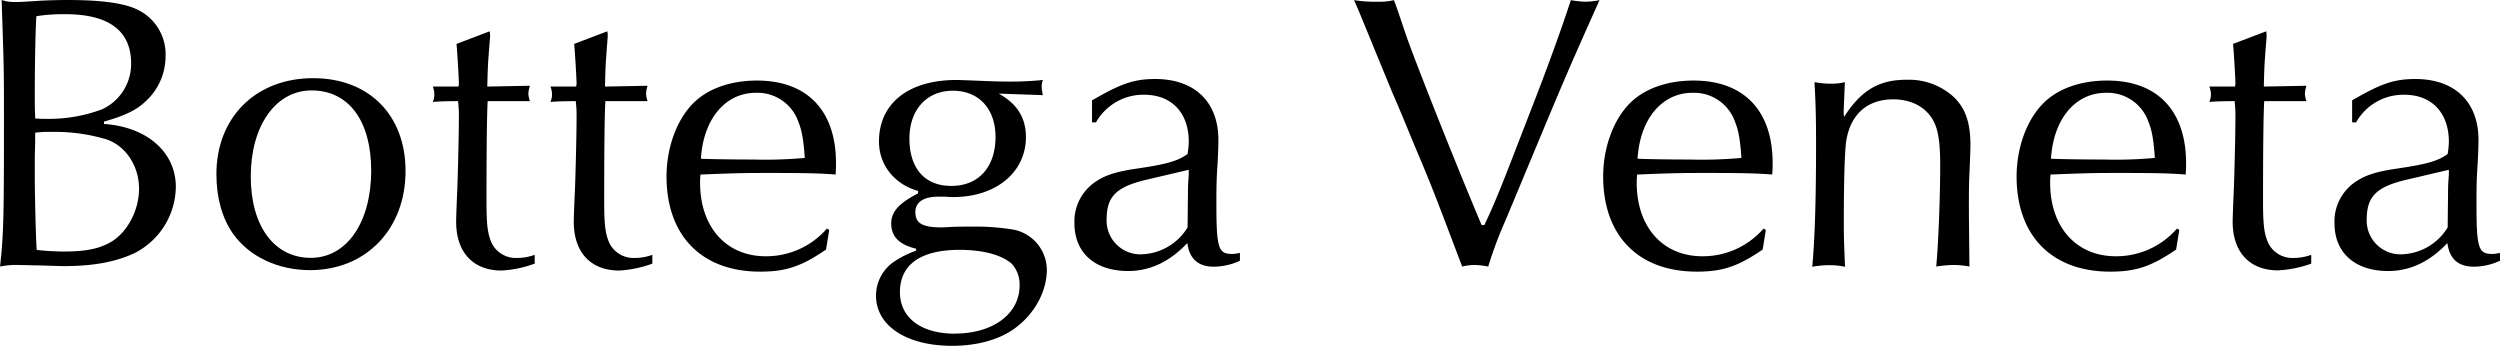
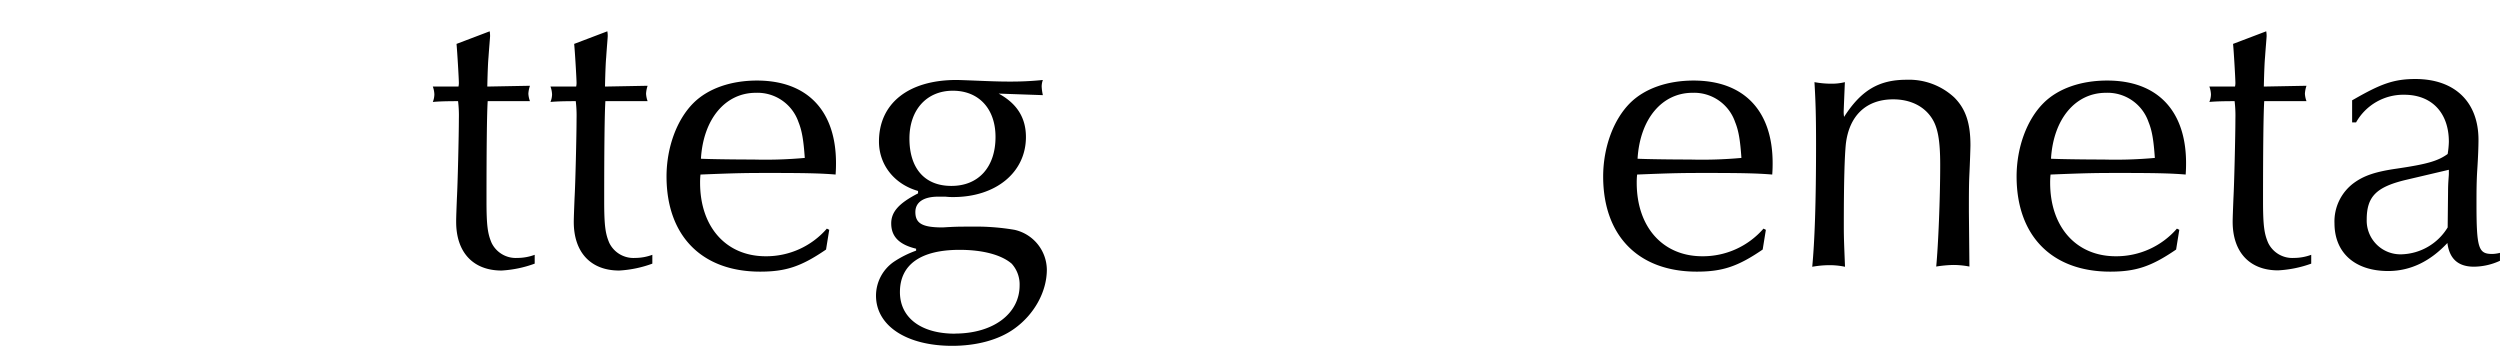
<svg xmlns="http://www.w3.org/2000/svg" id="Layer_1" data-name="Layer 1" width="199.47mm" height="27.6mm" viewBox="0 0 565.44 78.24">
  <g>
-     <path d="M4.45,54.41c0-11.88,0-11.88-.53-27.6a9.24,9.24,0,0,0,3.21.45c1,0,1,0,5.36-.27,1.25-.09,4.29-.18,6.25-.18,7.77,0,12.86.71,15.81,2.14A11.18,11.18,0,0,1,41,39.58a13.82,13.82,0,0,1-4.64,10.27c-1.52,1.43-3.57,2.77-8.4,4.2l-.89.27v.53c9.65.63,16.25,6.35,16.25,14.2A17,17,0,0,1,34.1,84c-4.19,2-9.28,3-16.16,3-.8,0-5.63-.18-6.88-.18l-3.84-.09a19.92,19.92,0,0,0-3.66.36C4.36,80,4.45,75.84,4.45,54.41Zm9.47-.72A34.42,34.42,0,0,0,26.6,51.55a11.29,11.29,0,0,0,6.61-10.36c0-7.41-5-11.17-14.91-11.17a39.63,39.63,0,0,0-6.52.45c-.18,2.41-.36,10.09-.36,17.77,0,2.06,0,2.95.09,5.36A23.24,23.24,0,0,0,13.92,53.69Zm4.47,30c4.46,0,7.5-.62,10-2C32.23,79.59,35,74.5,35,69.5c0-5.18-3-9.65-7.33-11.16a41,41,0,0,0-12.5-1.7,24.33,24.33,0,0,0-3.66.18v1.7c0,1.33-.09,2.5-.09,5.18V67c0,3.75.27,15.09.45,16.34A59,59,0,0,0,18.39,83.7Z" transform="translate(-3.56 -26.81)" />
-     <path d="M52.5,66.2c0-12.86,8.93-21.71,21.88-21.71,12.6,0,20.9,8.31,20.9,21,0,13.13-8.93,22.42-21.61,22.42-7.15,0-13.66-3-17.33-8.13C53.84,76.29,52.5,71.64,52.5,66.2ZM73.85,85.13c8.13,0,13.66-8,13.66-19.74,0-11.25-5.09-18.13-13.48-18.13-8.13,0-13.76,8-13.76,19.47C60.27,77.9,65.54,85.13,73.85,85.13Z" transform="translate(-3.56 -26.81)" />
    <path d="M106.9,71.55c.17-2.94.44-14.11.44-17.86a27.54,27.54,0,0,0-.18-4c-3.3,0-4.73.09-5.71.18a4.92,4.92,0,0,0,.35-1.7,5.78,5.78,0,0,0-.35-1.78h5.8a4,4,0,0,0,.09-.8c0-.9-.36-7.06-.53-8.85l7.5-2.85a6,6,0,0,1,.09,1.07c0,.35-.18,2.23-.36,4.82-.09,1-.18,2.68-.27,6.61l9.65-.18a6.59,6.59,0,0,0-.36,1.79,5.61,5.61,0,0,0,.36,1.69h-9.56c-.18,2.68-.27,10.72-.27,22.6,0,5.54.27,7.41,1.16,9.47a6.08,6.08,0,0,0,5.81,3.39,11.26,11.26,0,0,0,3.93-.71v2A25.92,25.92,0,0,1,117,88c-6.43,0-10.27-4.11-10.27-11C106.72,76.11,106.81,73.88,106.9,71.55Z" transform="translate(-3.56 -26.81)" />
    <path d="M133.51,71.55c.18-2.94.45-14.11.45-17.86a27.54,27.54,0,0,0-.18-4c-3.31,0-4.74.09-5.72.18a4.74,4.74,0,0,0,.36-1.7,5.57,5.57,0,0,0-.36-1.78h5.81a4,4,0,0,0,.09-.8c0-.9-.36-7.06-.54-8.85l7.5-2.85a6,6,0,0,1,.09,1.07c0,.35-.18,2.23-.35,4.82-.09,1-.18,2.68-.27,6.61l9.64-.18a6.86,6.86,0,0,0-.35,1.79,5.83,5.83,0,0,0,.35,1.69h-9.55c-.18,2.68-.27,10.72-.27,22.6,0,5.54.27,7.41,1.16,9.47a6.07,6.07,0,0,0,5.81,3.39,11.21,11.21,0,0,0,3.92-.71v2A25.79,25.79,0,0,1,143.6,88c-6.43,0-10.27-4.11-10.27-11C133.33,76.11,133.42,73.88,133.51,71.55Z" transform="translate(-3.56 -26.81)" />
    <path d="M160.39,50.12c3.31-3.3,8.49-5.09,14.38-5.09,11.35,0,17.87,6.79,17.87,18.67,0,.44,0,1.42-.09,2.59-3.22-.27-6.7-.36-14.56-.36-5.27,0-7.24,0-16,.36a16.47,16.47,0,0,0-.09,1.87c0,10,5.9,16.61,14.83,16.61a18.12,18.12,0,0,0,13.84-6.25l.54.27-.72,4.46c-5.62,3.85-9.11,5-14.91,5-13.22,0-21.17-8.13-21.17-21.53C154.32,60.12,156.64,53.87,160.39,50.12Zm13.49,12.77a99,99,0,0,0,11.7-.36c-.27-3.93-.63-6.16-1.43-8.12a9.81,9.81,0,0,0-9.64-6.61c-6.88,0-11.88,5.89-12.42,14.91C163.61,62.8,169.41,62.89,173.88,62.89Z" transform="translate(-3.56 -26.81)" />
    <path d="M205.76,86a23,23,0,0,1,5-2.5v-.44c-3.75-.9-5.63-2.68-5.63-5.72,0-2.59,1.7-4.55,6.07-6.79V70c-5.36-1.52-8.84-5.9-8.84-11.17,0-8.66,6.7-13.93,17.51-13.93.62,0,2.94.09,5.18.18s4.46.18,6.69.18a71.06,71.06,0,0,0,7.69-.36,4.42,4.42,0,0,0-.27,1.43,10.83,10.83,0,0,0,.27,2l-10-.35c4.11,2.23,6.17,5.44,6.17,9.82,0,8-6.79,13.58-16.44,13.58a14.35,14.35,0,0,1-1.78-.09h-1.61c-3.31,0-5.18,1.25-5.18,3.48,0,2.59,1.61,3.48,6.16,3.48.18,0,2.41-.18,4.82-.18h1.7a51.85,51.85,0,0,1,9.74.72,9.35,9.35,0,0,1,7.32,9c0,5-2.86,10.18-7.41,13.4-3.49,2.5-8.49,3.84-14,3.84-10.36,0-17.23-4.56-17.23-11.35A9.33,9.33,0,0,1,205.76,86Zm13.76,16.26c8.66,0,14.65-4.47,14.65-10.9a7,7,0,0,0-1.79-4.91c-2.32-2-6.52-3.13-11.79-3.13-8.75,0-13.49,3.31-13.49,9.56C207.1,98.71,211.93,102.28,219.52,102.28Zm9.2-44.48c0-6.34-3.75-10.45-9.65-10.45s-9.82,4.29-9.82,10.81c0,6.79,3.48,10.72,9.47,10.72C224.88,68.88,228.72,64.59,228.72,57.8Z" transform="translate(-3.56 -26.81)" />
-     <path d="M251,68.16c2.23-1.61,4.73-2.5,9.64-3.21,6.79-1,9.29-1.7,11.52-3.31a19.8,19.8,0,0,0,.27-2.77c0-6.52-3.84-10.63-10.09-10.63a12.27,12.27,0,0,0-10.9,6.26h-.89v-5l.63-.35c5.8-3.31,8.75-4.47,13.66-4.47,8.93,0,14.29,5.18,14.29,13.76,0,1.51-.09,3.93-.27,6.69s-.18,5.27-.18,7.78c0,10.09.45,11.34,3.58,11.34A7.77,7.77,0,0,0,284,84v1.79a14.28,14.28,0,0,1-5.89,1.34c-3.57,0-5.54-1.79-6-5.36-3.93,4.19-8.39,6.34-13.39,6.34-7.51,0-12.15-4.11-12.15-10.81A10.79,10.79,0,0,1,251,68.16Zm10.8,16.17a12.63,12.63,0,0,0,10.36-6.08l.09-8.21c0-2,.18-3.4.18-3.93v-.9l-9.91,2.33c-6.52,1.6-8.67,3.75-8.67,8.93A7.63,7.63,0,0,0,261.76,84.33Z" transform="translate(-3.56 -26.81)" />
-     <path d="M324,60.93c-1.87-4.47-3.66-8.93-5.62-13.4L314.46,38c-3.4-8.3-3.57-8.75-4.65-11.16a30.13,30.13,0,0,0,5.36.36,13.93,13.93,0,0,0,3.66-.36c.45,1.16.54,1.34,2.77,8,1.7,4.91,9.92,25.9,17.06,42.87h.63c2.32-4.91,3.66-8.22,7.86-19.12l3.39-8.75q5.08-13.12,8.31-23a20.6,20.6,0,0,0,3.48.36,17.35,17.35,0,0,0,3-.36c-6.43,14.38-8.13,18.31-13.22,30.54L344,76.82a91,91,0,0,0-3.84,10.28,19,19,0,0,0-3.13-.36,12.78,12.78,0,0,0-2.76.36l-3.49-9.2C327.77,70,326.69,67.27,324,60.93Z" transform="translate(-3.56 -26.81)" />
    <path d="M372.24,50.12c3.31-3.3,8.49-5.09,14.38-5.09,11.35,0,17.87,6.79,17.87,18.67,0,.44,0,1.42-.09,2.59-3.22-.27-6.7-.36-14.56-.36-5.27,0-7.23,0-16,.36a16.47,16.47,0,0,0-.09,1.87c0,10,5.9,16.61,14.83,16.61a18.12,18.12,0,0,0,13.84-6.25l.54.27-.72,4.46c-5.62,3.85-9.11,5-14.91,5-13.22,0-21.17-8.13-21.17-21.53C366.17,60.12,368.49,53.87,372.24,50.12Zm13.49,12.77a99,99,0,0,0,11.7-.36c-.27-3.93-.62-6.16-1.43-8.12a9.8,9.8,0,0,0-9.64-6.61c-6.88,0-11.88,5.89-12.42,14.91C375.46,62.8,381.26,62.89,385.73,62.89Z" transform="translate(-3.56 -26.81)" />
    <path d="M414.31,59.5c0-6.34-.09-9.56-.36-14.11a21,21,0,0,0,3.76.35,12.29,12.29,0,0,0,3.12-.35c-.18,4.28-.27,6.52-.27,6.7a7,7,0,0,0,.09,1.16c3.84-6,7.86-8.4,14.12-8.4a15.06,15.06,0,0,1,10.8,4c2.59,2.59,3.66,5.81,3.66,10.81,0,.53-.09,3.57-.26,7.05-.09,2.15-.09,4.56-.09,8L449,87.1a19.15,19.15,0,0,0-3.58-.36,27,27,0,0,0-3.93.36c.45-4.65.9-15.28.9-23,0-5.53-.54-8.48-1.88-10.54-1.78-2.76-4.91-4.28-8.75-4.28-6.16,0-10,3.75-10.72,10.18-.27,2.86-.45,8.22-.45,18.49,0,2.94.09,4.55.27,9.2a16.57,16.57,0,0,0-3.57-.36,21.72,21.72,0,0,0-3.84.36C414,81.29,414.31,72.81,414.31,59.5Z" transform="translate(-3.56 -26.81)" />
    <path d="M465.76,50.12c3.3-3.3,8.48-5.09,14.37-5.09C491.48,45,498,51.82,498,63.7c0,.44,0,1.42-.09,2.59-3.22-.27-6.7-.36-14.56-.36-5.27,0-7.23,0-16,.36a16.47,16.47,0,0,0-.09,1.87c0,10,5.9,16.61,14.83,16.61a18.12,18.12,0,0,0,13.84-6.25l.54.27-.72,4.46c-5.62,3.85-9.11,5-14.91,5-13.22,0-21.17-8.13-21.17-21.53C459.68,60.12,462,53.87,465.76,50.12Zm13.48,12.77a98.84,98.84,0,0,0,11.7-.36c-.27-3.93-.62-6.16-1.43-8.12a9.8,9.8,0,0,0-9.64-6.61c-6.88,0-11.88,5.89-12.42,14.91C469,62.8,474.78,62.89,479.24,62.89Z" transform="translate(-3.56 -26.81)" />
    <path d="M508.72,71.55c.17-2.94.44-14.11.44-17.86a27.54,27.54,0,0,0-.18-4c-3.3,0-4.73.09-5.71.18a4.74,4.74,0,0,0,.36-1.7,5.57,5.57,0,0,0-.36-1.78h5.8a4,4,0,0,0,.09-.8c0-.9-.35-7.06-.53-8.85l7.5-2.85a6,6,0,0,1,.09,1.07c0,.35-.18,2.23-.36,4.82-.09,1-.18,2.68-.27,6.61l9.65-.18a6.59,6.59,0,0,0-.36,1.79,5.61,5.61,0,0,0,.36,1.69h-9.56c-.18,2.68-.27,10.72-.27,22.6,0,5.54.27,7.41,1.17,9.47a6.06,6.06,0,0,0,5.8,3.39,11.26,11.26,0,0,0,3.93-.71v2a25.92,25.92,0,0,1-7.5,1.52c-6.43,0-10.27-4.11-10.27-11C508.54,76.11,508.63,73.88,508.72,71.55Z" transform="translate(-3.56 -26.81)" />
    <path d="M536,68.16c2.24-1.61,4.74-2.5,9.65-3.21,6.79-1,9.29-1.7,11.52-3.31a19.8,19.8,0,0,0,.27-2.77c0-6.52-3.84-10.63-10.09-10.63a12.26,12.26,0,0,0-10.9,6.26h-.89v-5l.62-.35c5.81-3.31,8.76-4.47,13.67-4.47,8.93,0,14.29,5.18,14.29,13.76,0,1.51-.09,3.93-.27,6.69s-.18,5.27-.18,7.78c0,10.09.45,11.34,3.57,11.34A7.77,7.77,0,0,0,569,84v1.79a14.28,14.28,0,0,1-5.89,1.34c-3.58,0-5.54-1.79-6-5.36-3.93,4.19-8.39,6.34-13.4,6.34-7.5,0-12.14-4.11-12.14-10.81A10.81,10.81,0,0,1,536,68.16Zm10.81,16.17a12.63,12.63,0,0,0,10.36-6.08l.09-8.21c0-2,.18-3.4.18-3.93v-.9l-9.91,2.33c-6.52,1.6-8.67,3.75-8.67,8.93A7.63,7.63,0,0,0,546.76,84.33Z" transform="translate(-3.56 -26.81)" />
  </g>
</svg>